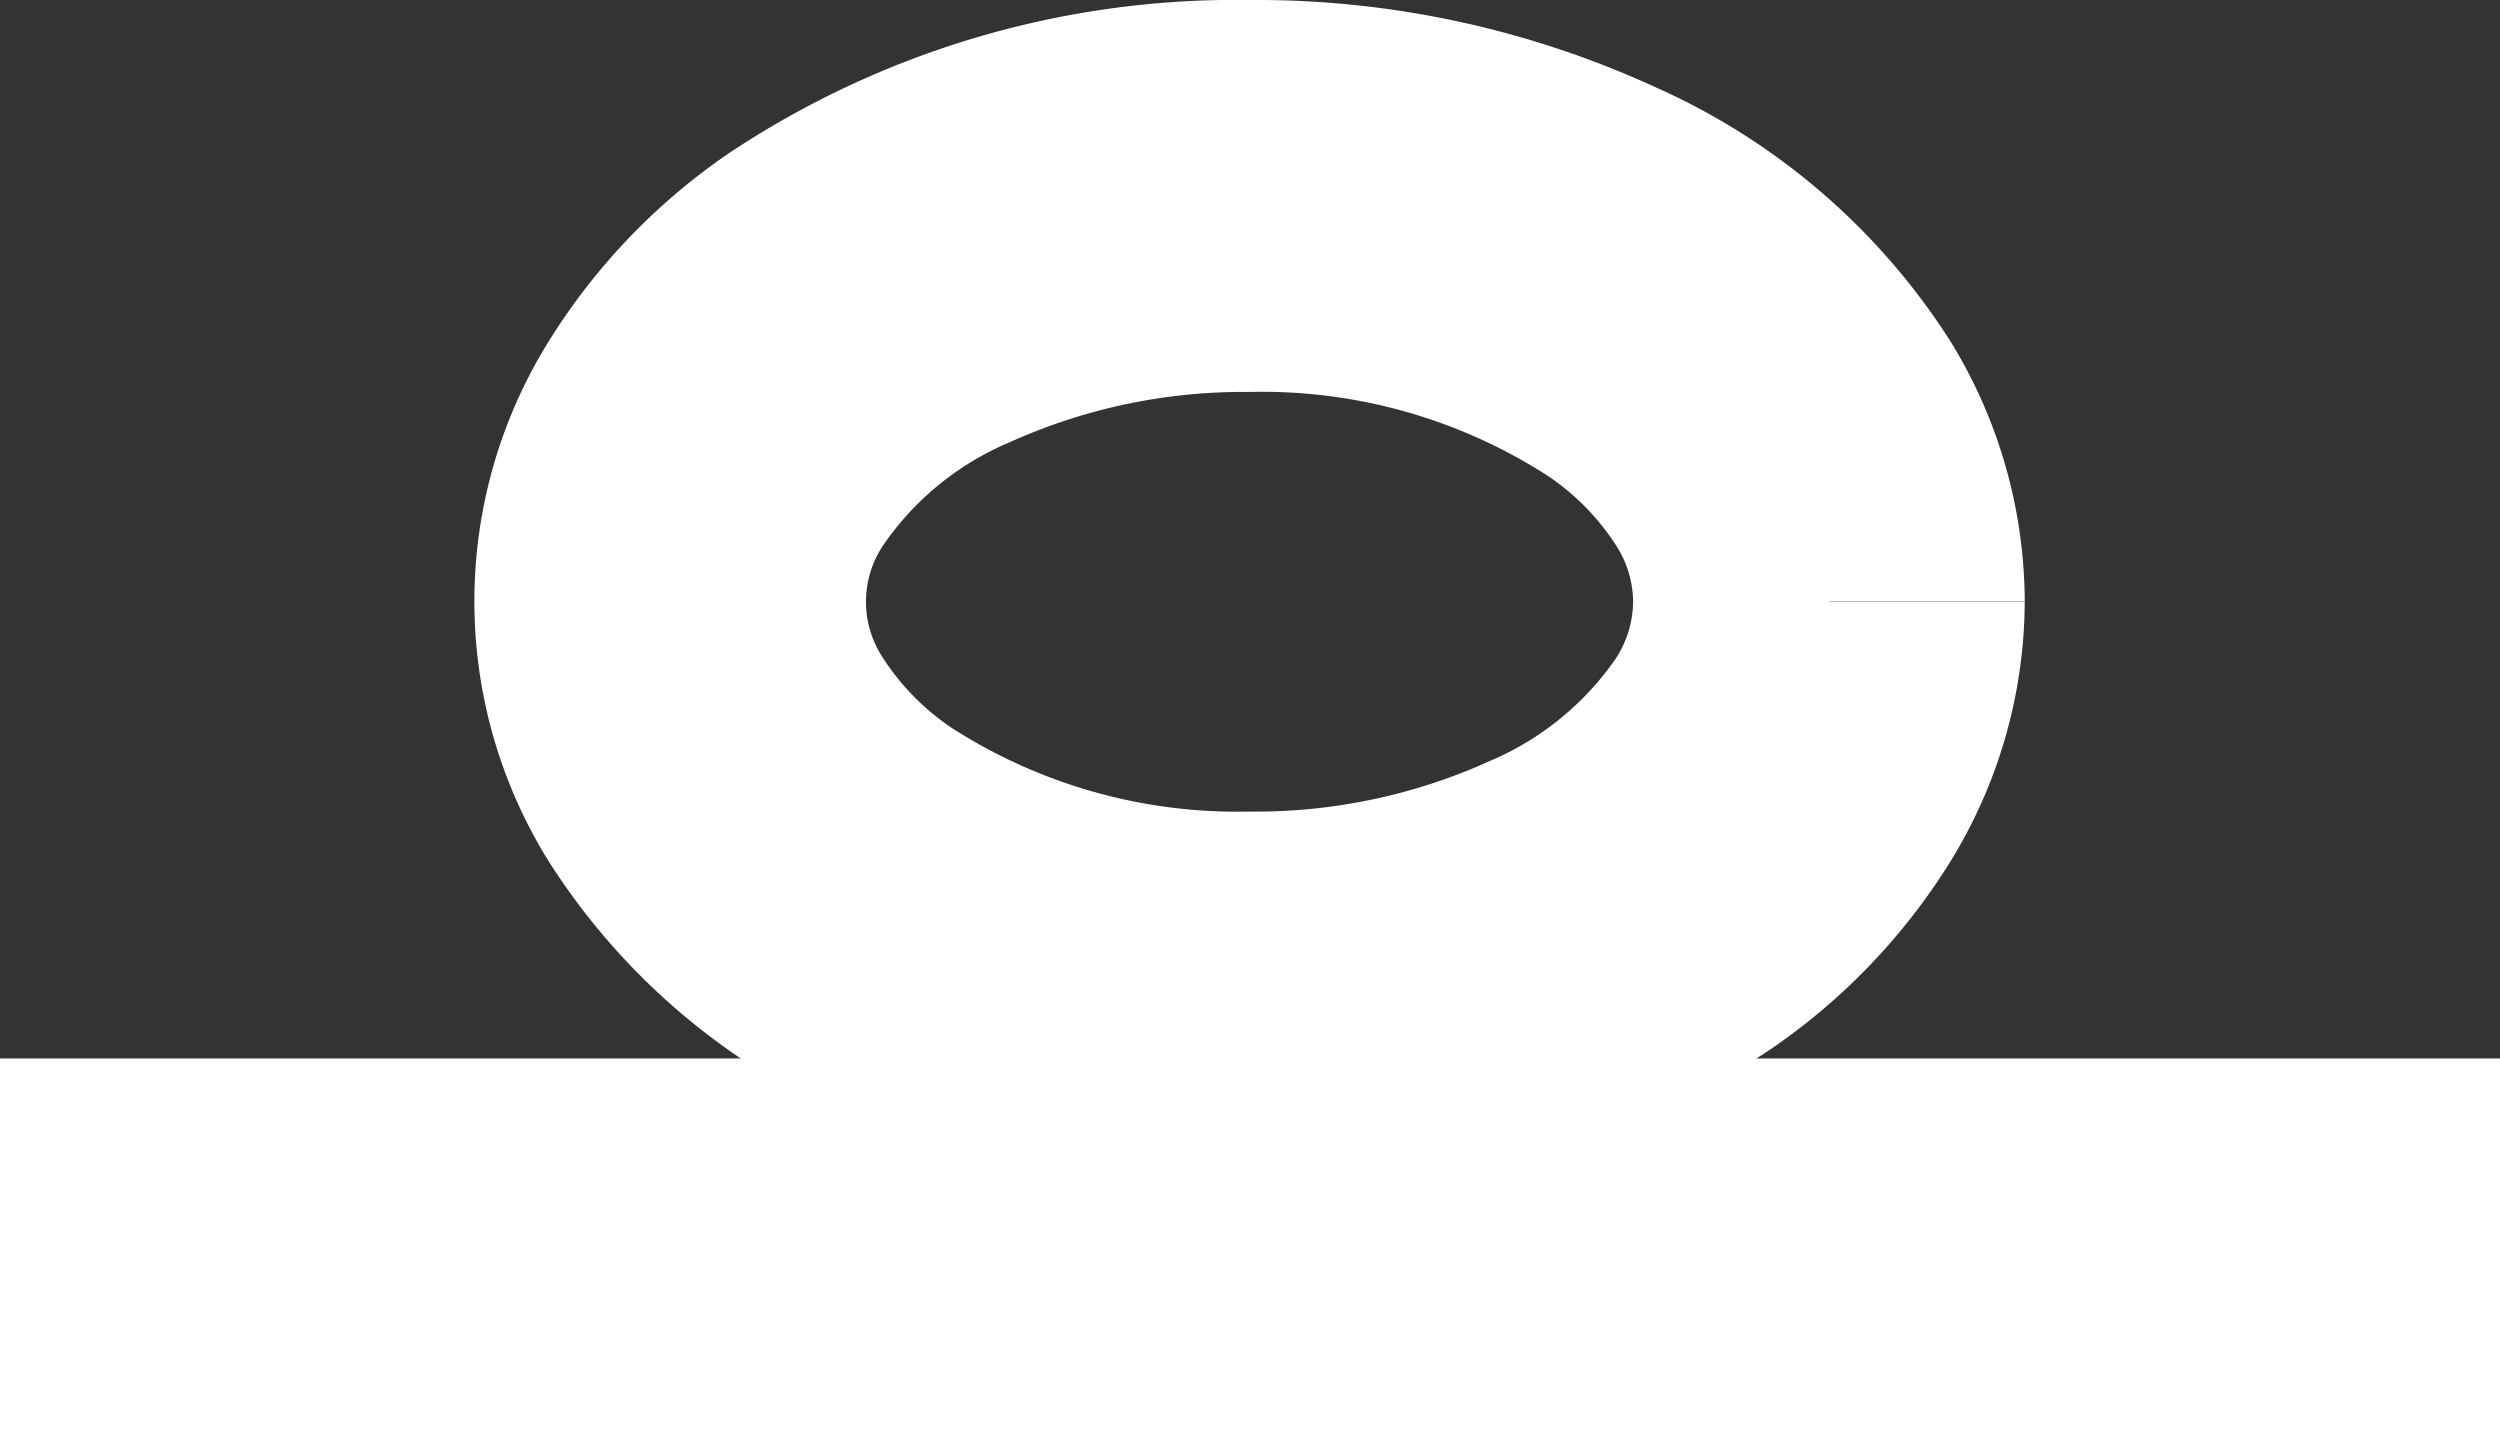
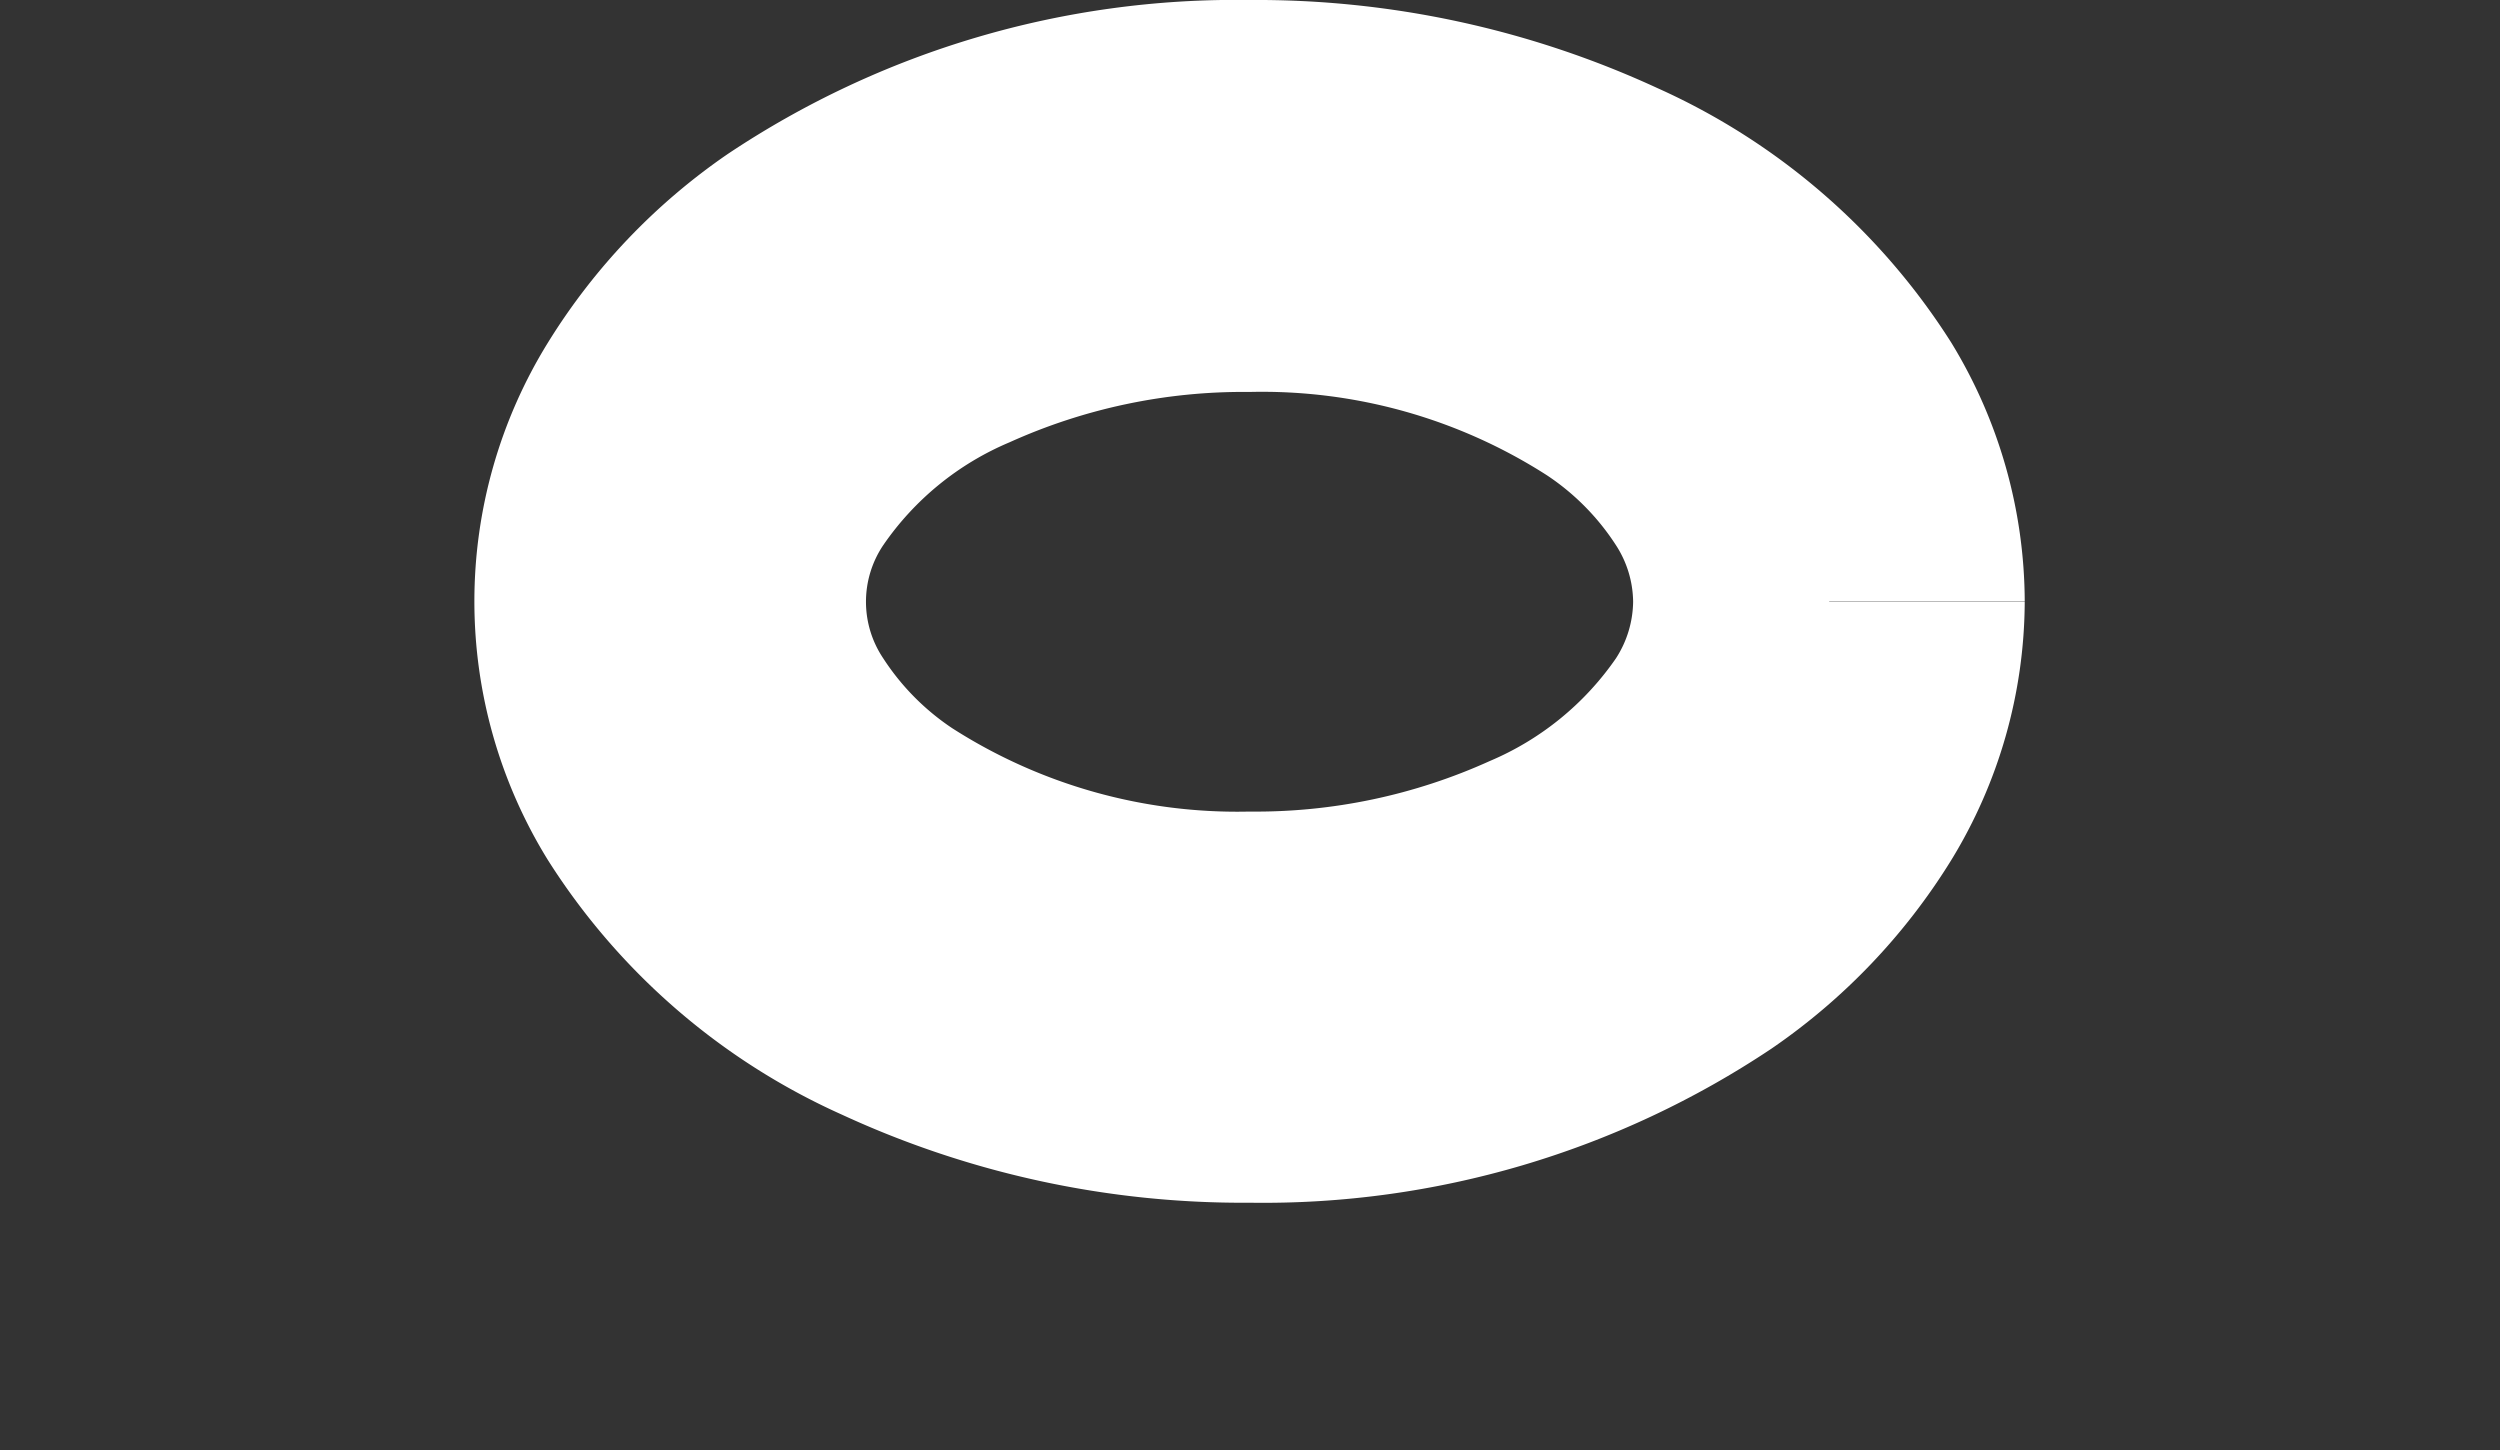
<svg xmlns="http://www.w3.org/2000/svg" width="28.026" height="16.256" viewBox="0 0 28.026 16.256">
  <rect x="0" y="0" width="28.026" height="16.256" fill="#333333" stroke="none" />
  <g id="line01-sailor-wht" transform="translate(-365.118 -3435.579)">
-     <rect id="長方形_33" data-name="長方形 33" width="28.026" height="4.39" transform="translate(365.118 3447.445)" fill="#fff" />
    <path id="パス_174" data-name="パス 174" d="M385.622,3442.321h2.194a5.588,5.588,0,0,0-.826-2.905,7.563,7.563,0,0,0-3.293-2.85,10.728,10.728,0,0,0-4.571-.987,10.252,10.252,0,0,0-5.852,1.728,7.066,7.066,0,0,0-2.011,2.109,5.514,5.514,0,0,0,0,5.809,7.558,7.558,0,0,0,3.294,2.85,10.712,10.712,0,0,0,4.569.987,10.257,10.257,0,0,0,5.852-1.728,7.044,7.044,0,0,0,2.012-2.109,5.585,5.585,0,0,0,.826-2.9h-4.39a1.193,1.193,0,0,1-.193.635,3.264,3.264,0,0,1-1.413,1.15,6.357,6.357,0,0,1-2.694.567,5.919,5.919,0,0,1-3.334-.935,2.716,2.716,0,0,1-.772-.782,1.136,1.136,0,0,1,0-1.27,3.244,3.244,0,0,1,1.414-1.152,6.363,6.363,0,0,1,2.692-.565,5.912,5.912,0,0,1,3.335.935,2.693,2.693,0,0,1,.772.782,1.186,1.186,0,0,1,.193.635h2.2" fill="#fff" />
  </g>
</svg>